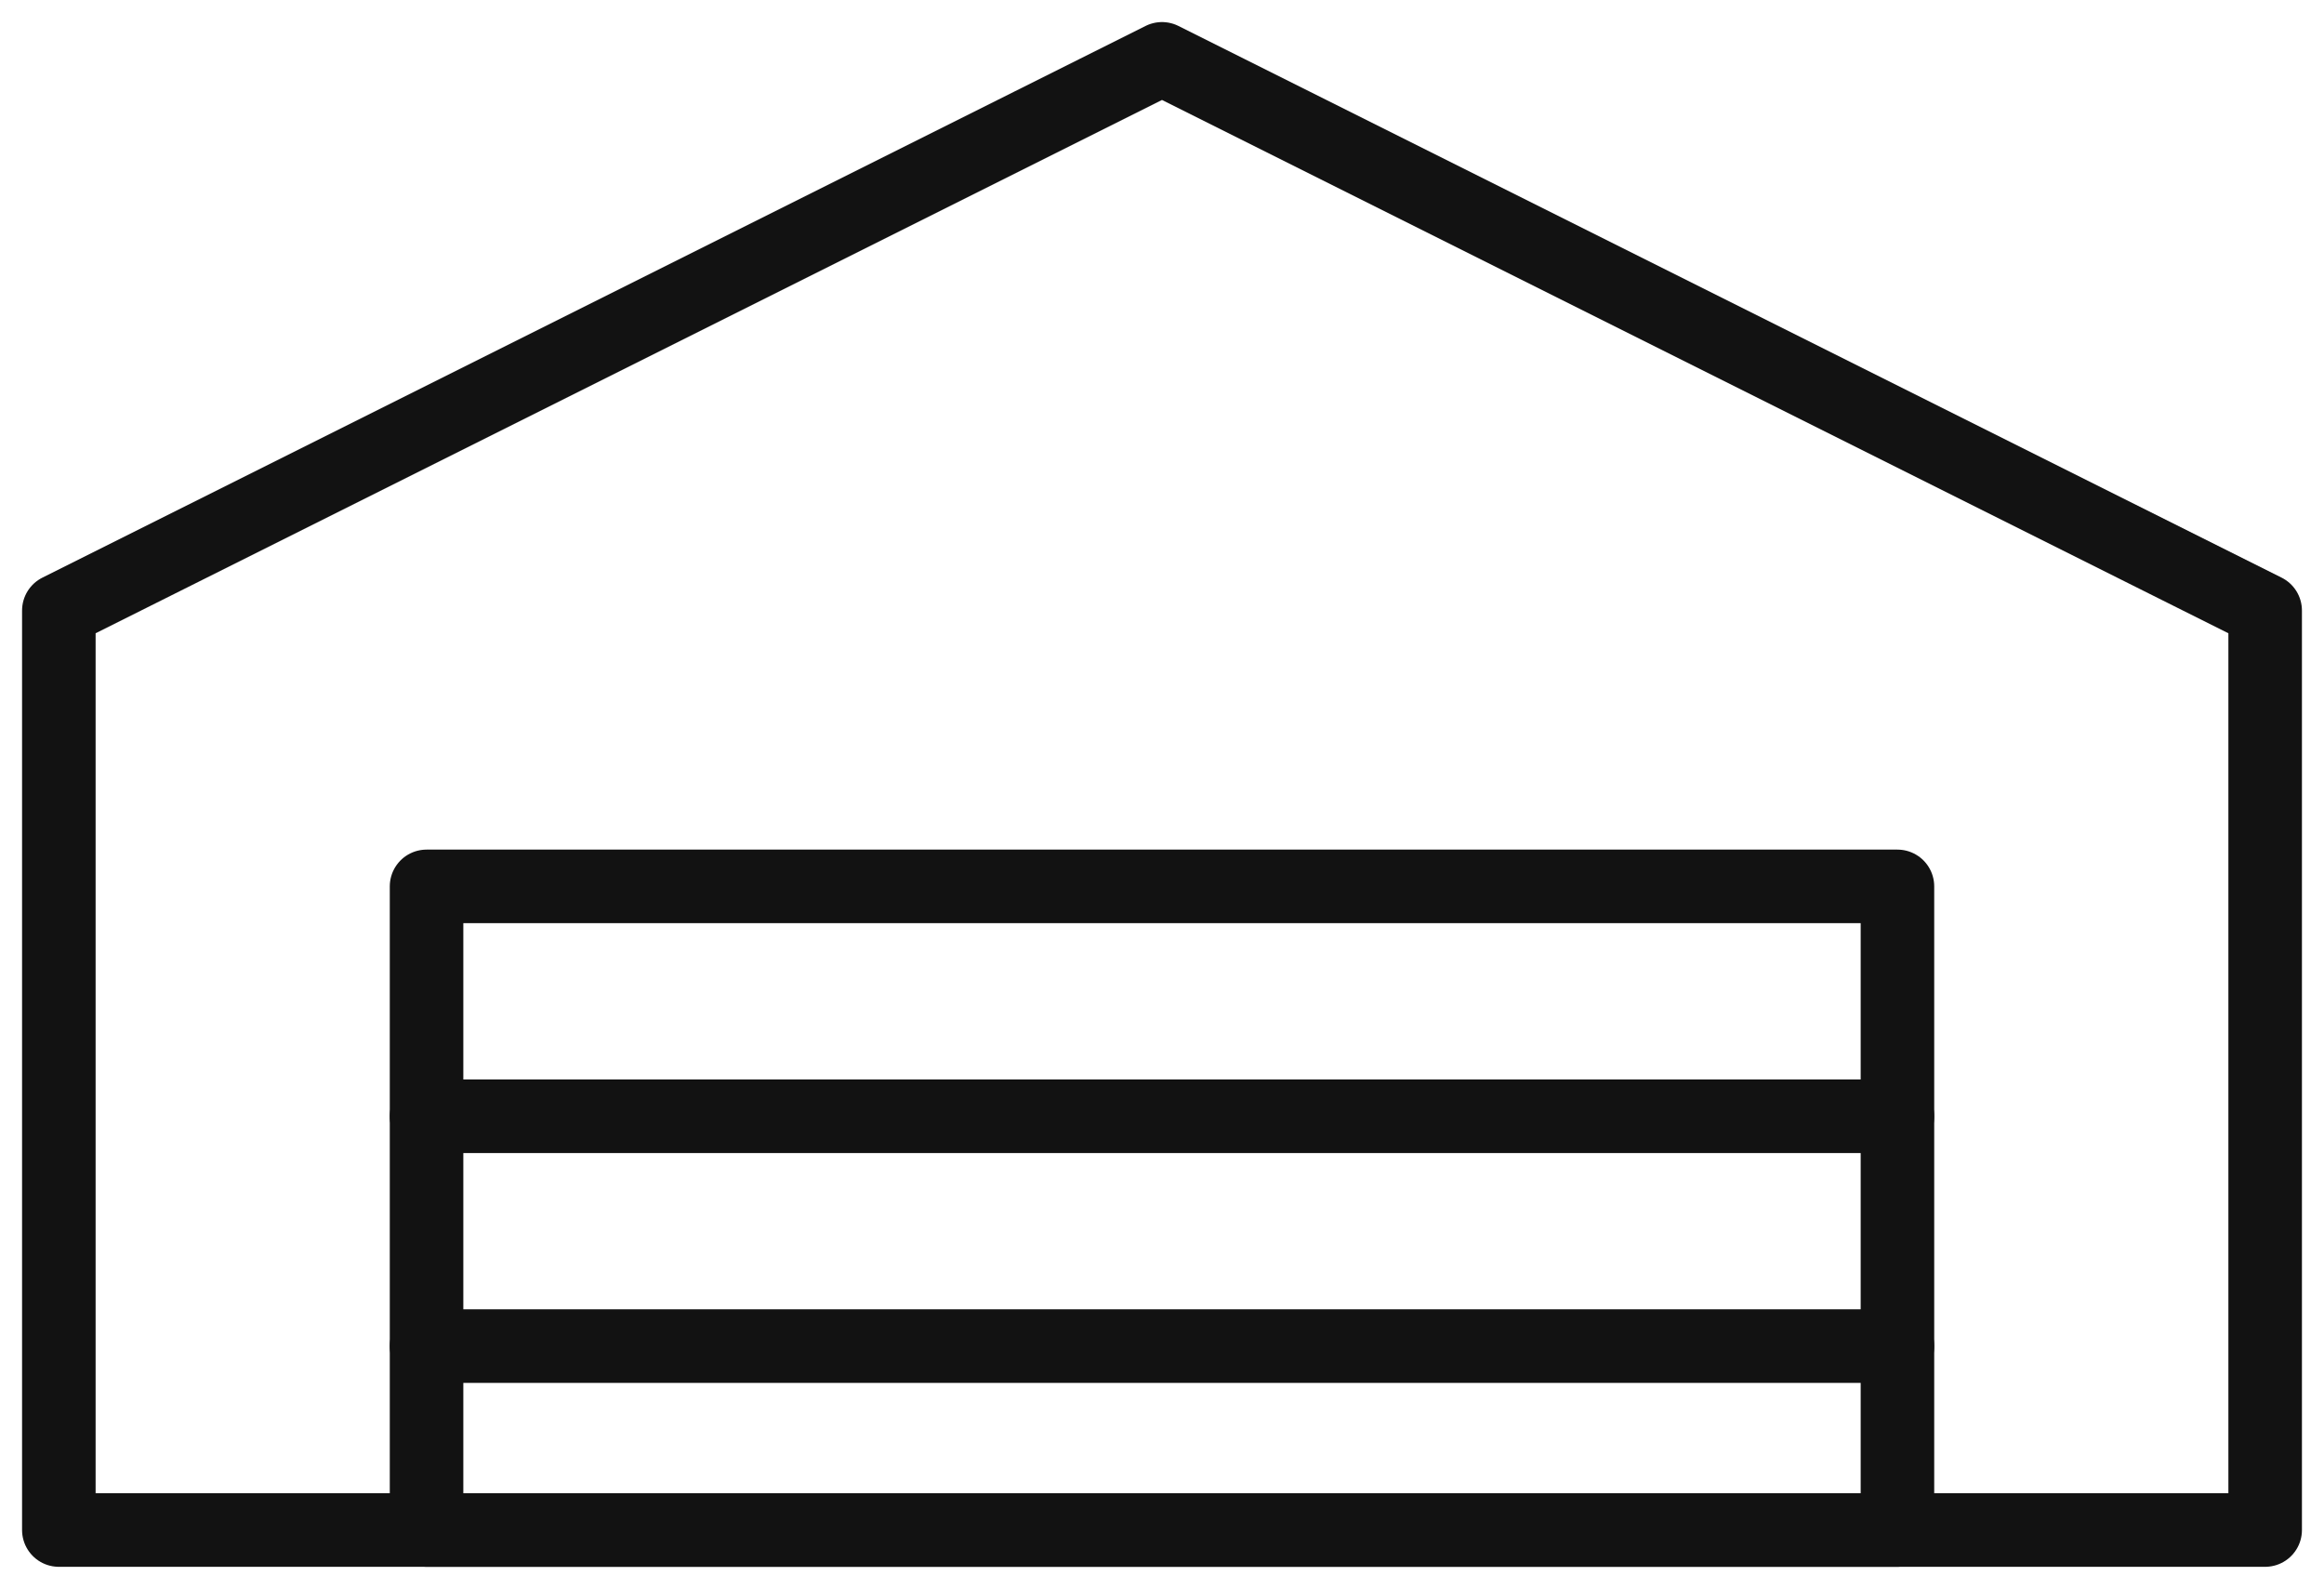
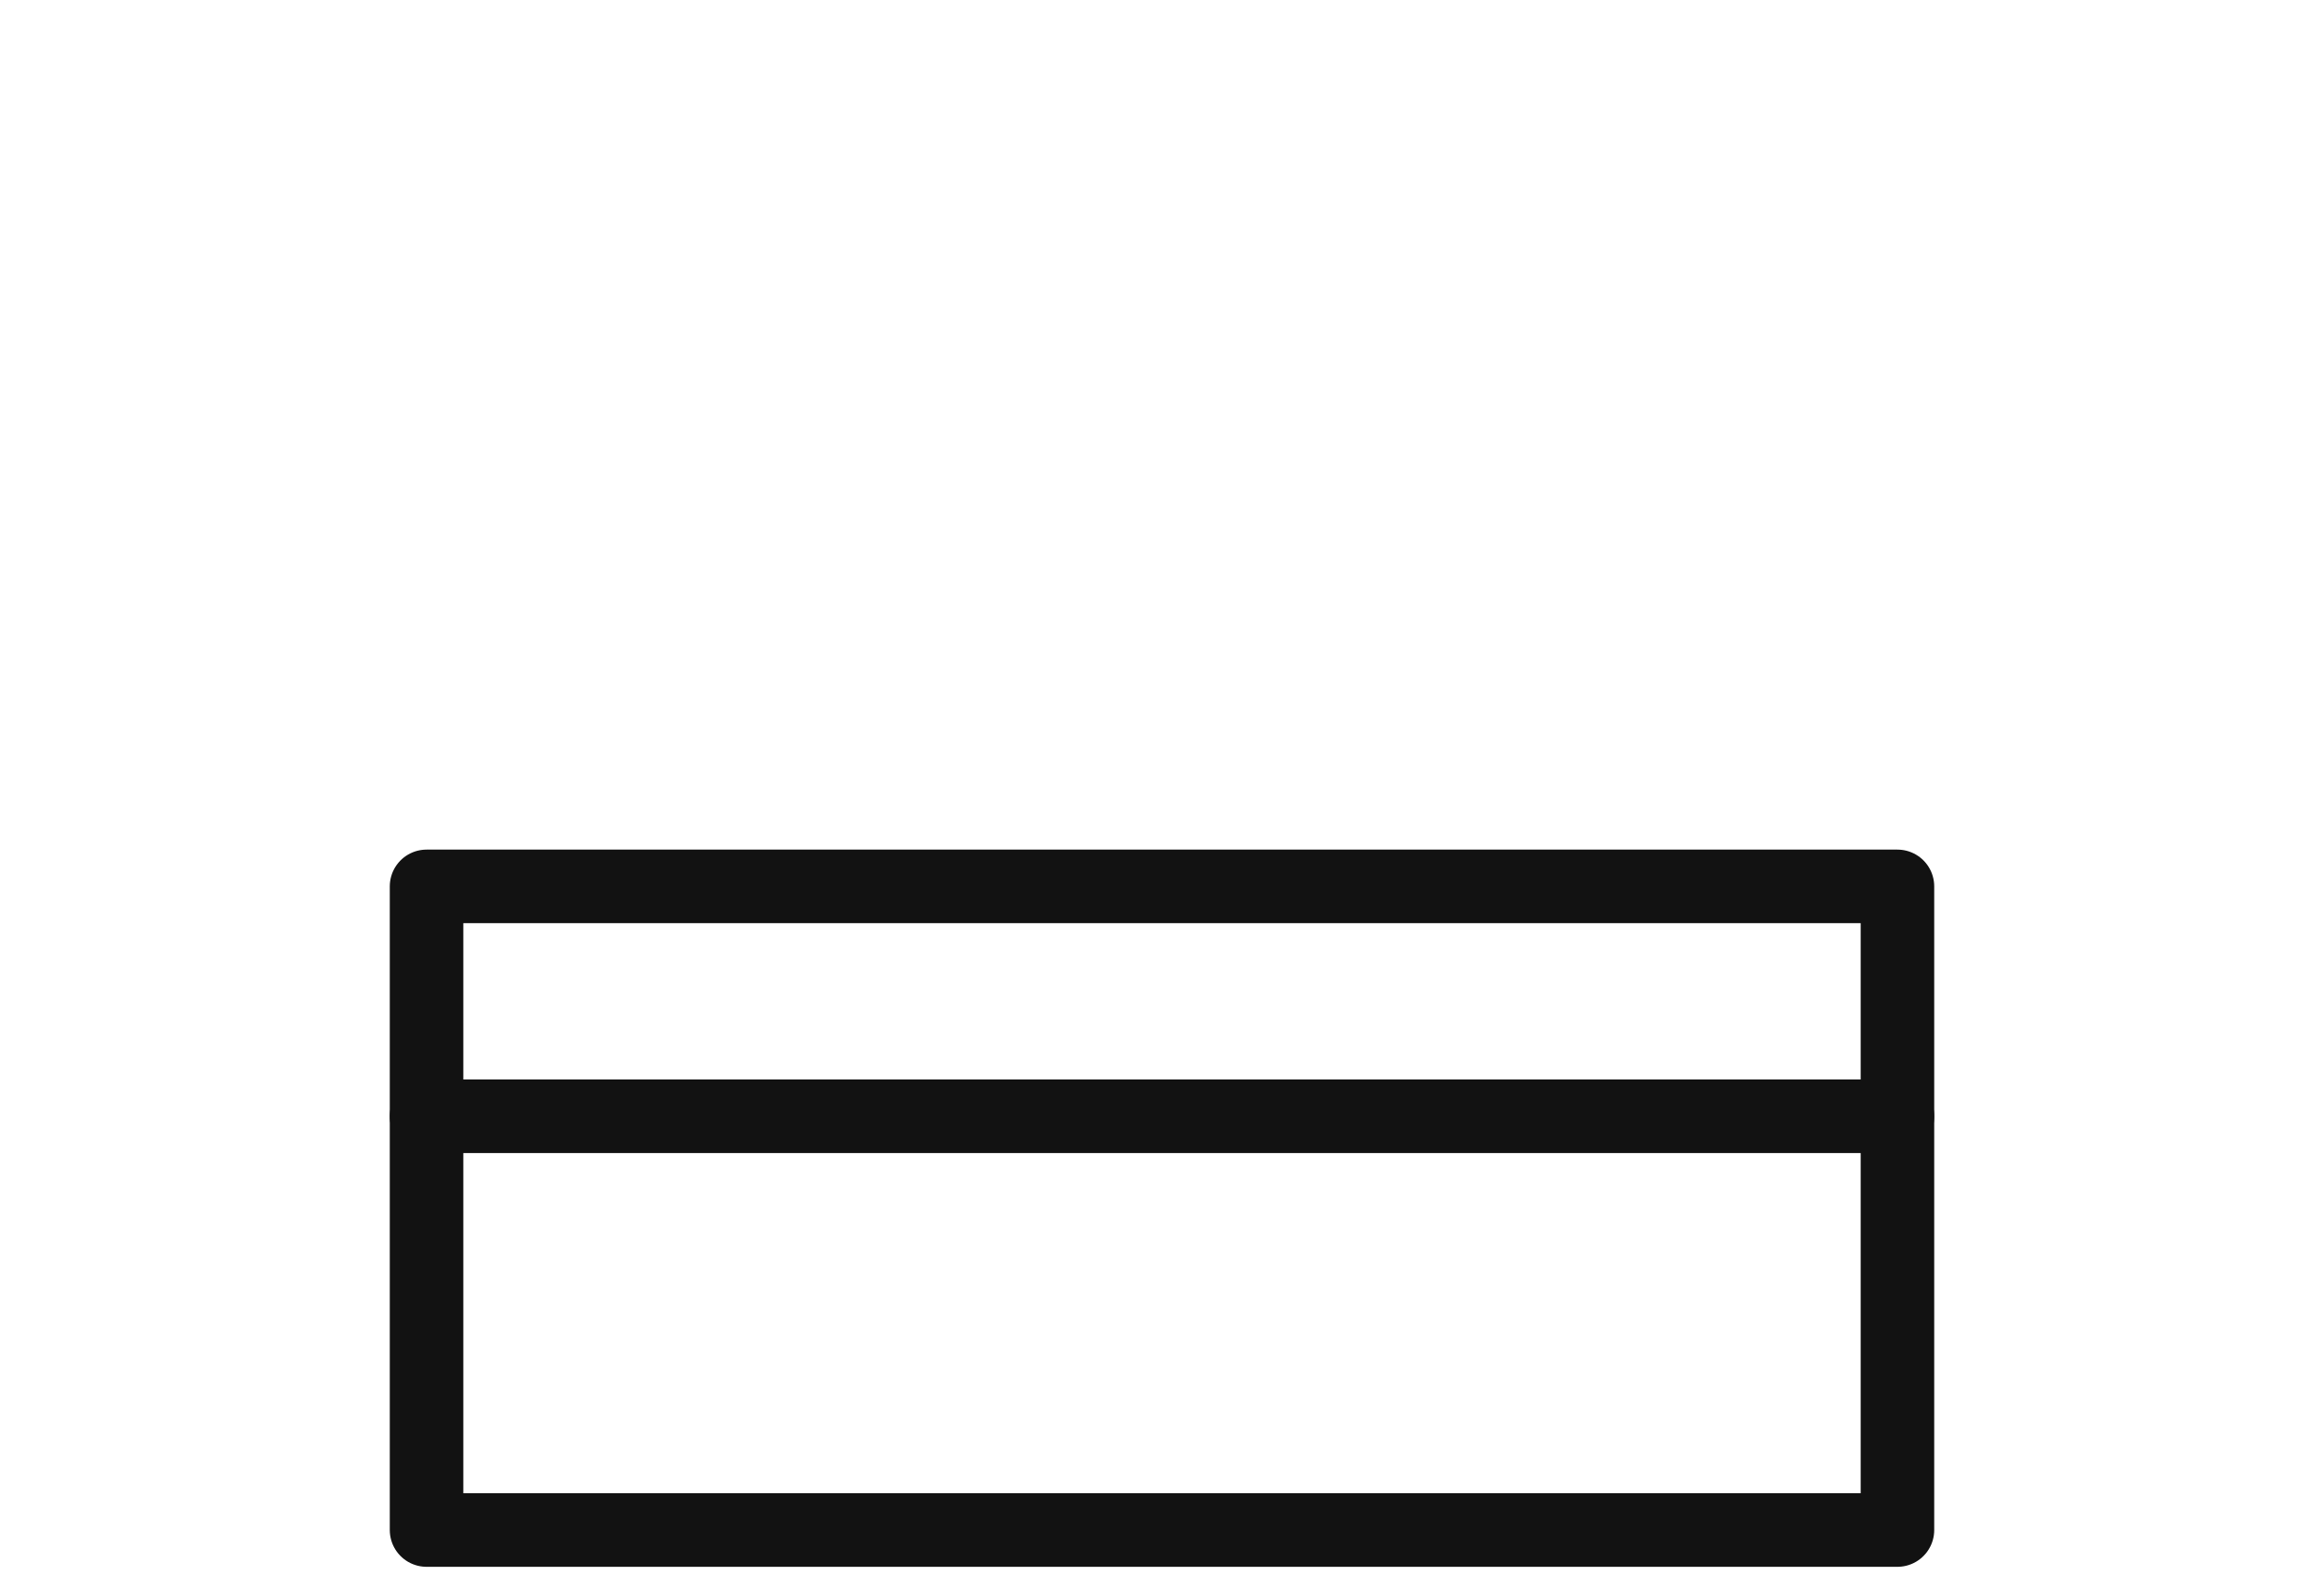
<svg xmlns="http://www.w3.org/2000/svg" width="79" height="54" viewBox="0 0 79 54" fill="none">
-   <path d="M2 20.75L39.5 2L77 20.75V52H2V20.75Z" stroke="#121212" stroke-width="2.5" stroke-linecap="round" stroke-linejoin="round" />
  <path d="M64.5 30.125H14.5V52H64.5V30.125Z" stroke="#121212" stroke-width="2.5" stroke-linecap="round" stroke-linejoin="round" />
  <path d="M14.5 37.938H64.5" stroke="#121212" stroke-width="2.5" stroke-linecap="round" stroke-linejoin="round" />
-   <path d="M14.5 45.75H64.5" stroke="#121212" stroke-width="2.5" stroke-linecap="round" stroke-linejoin="round" />
</svg>